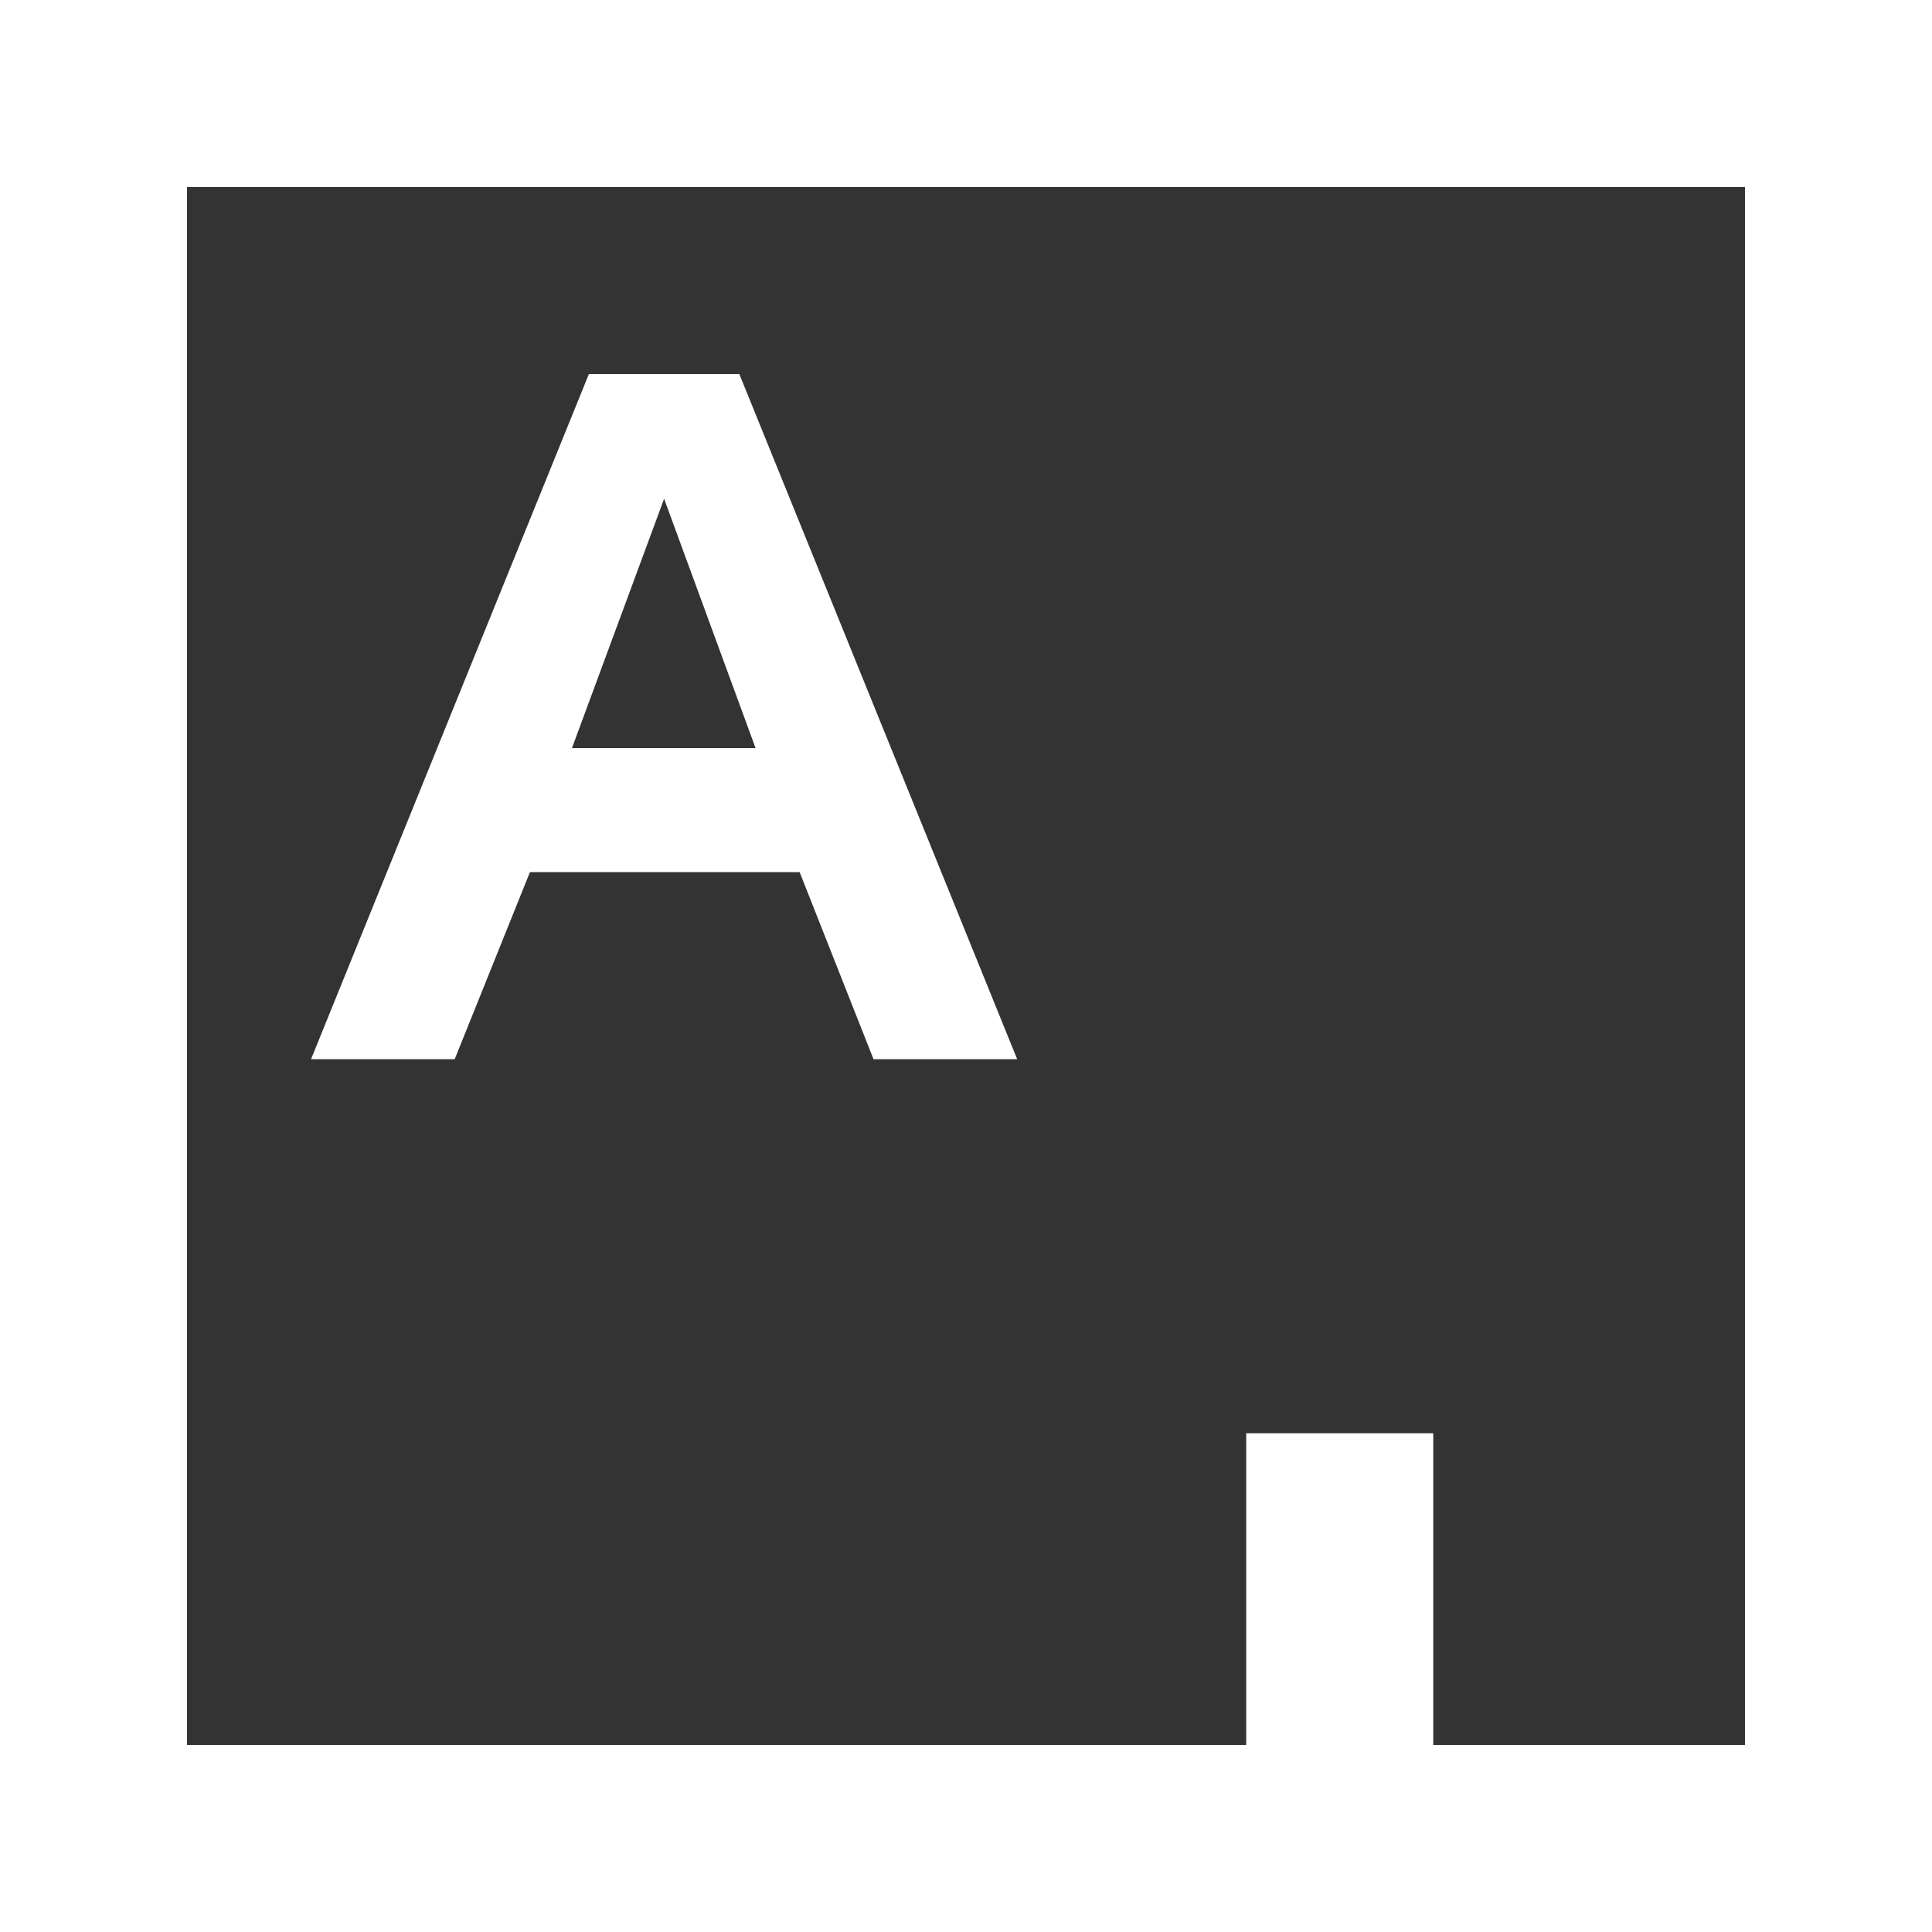
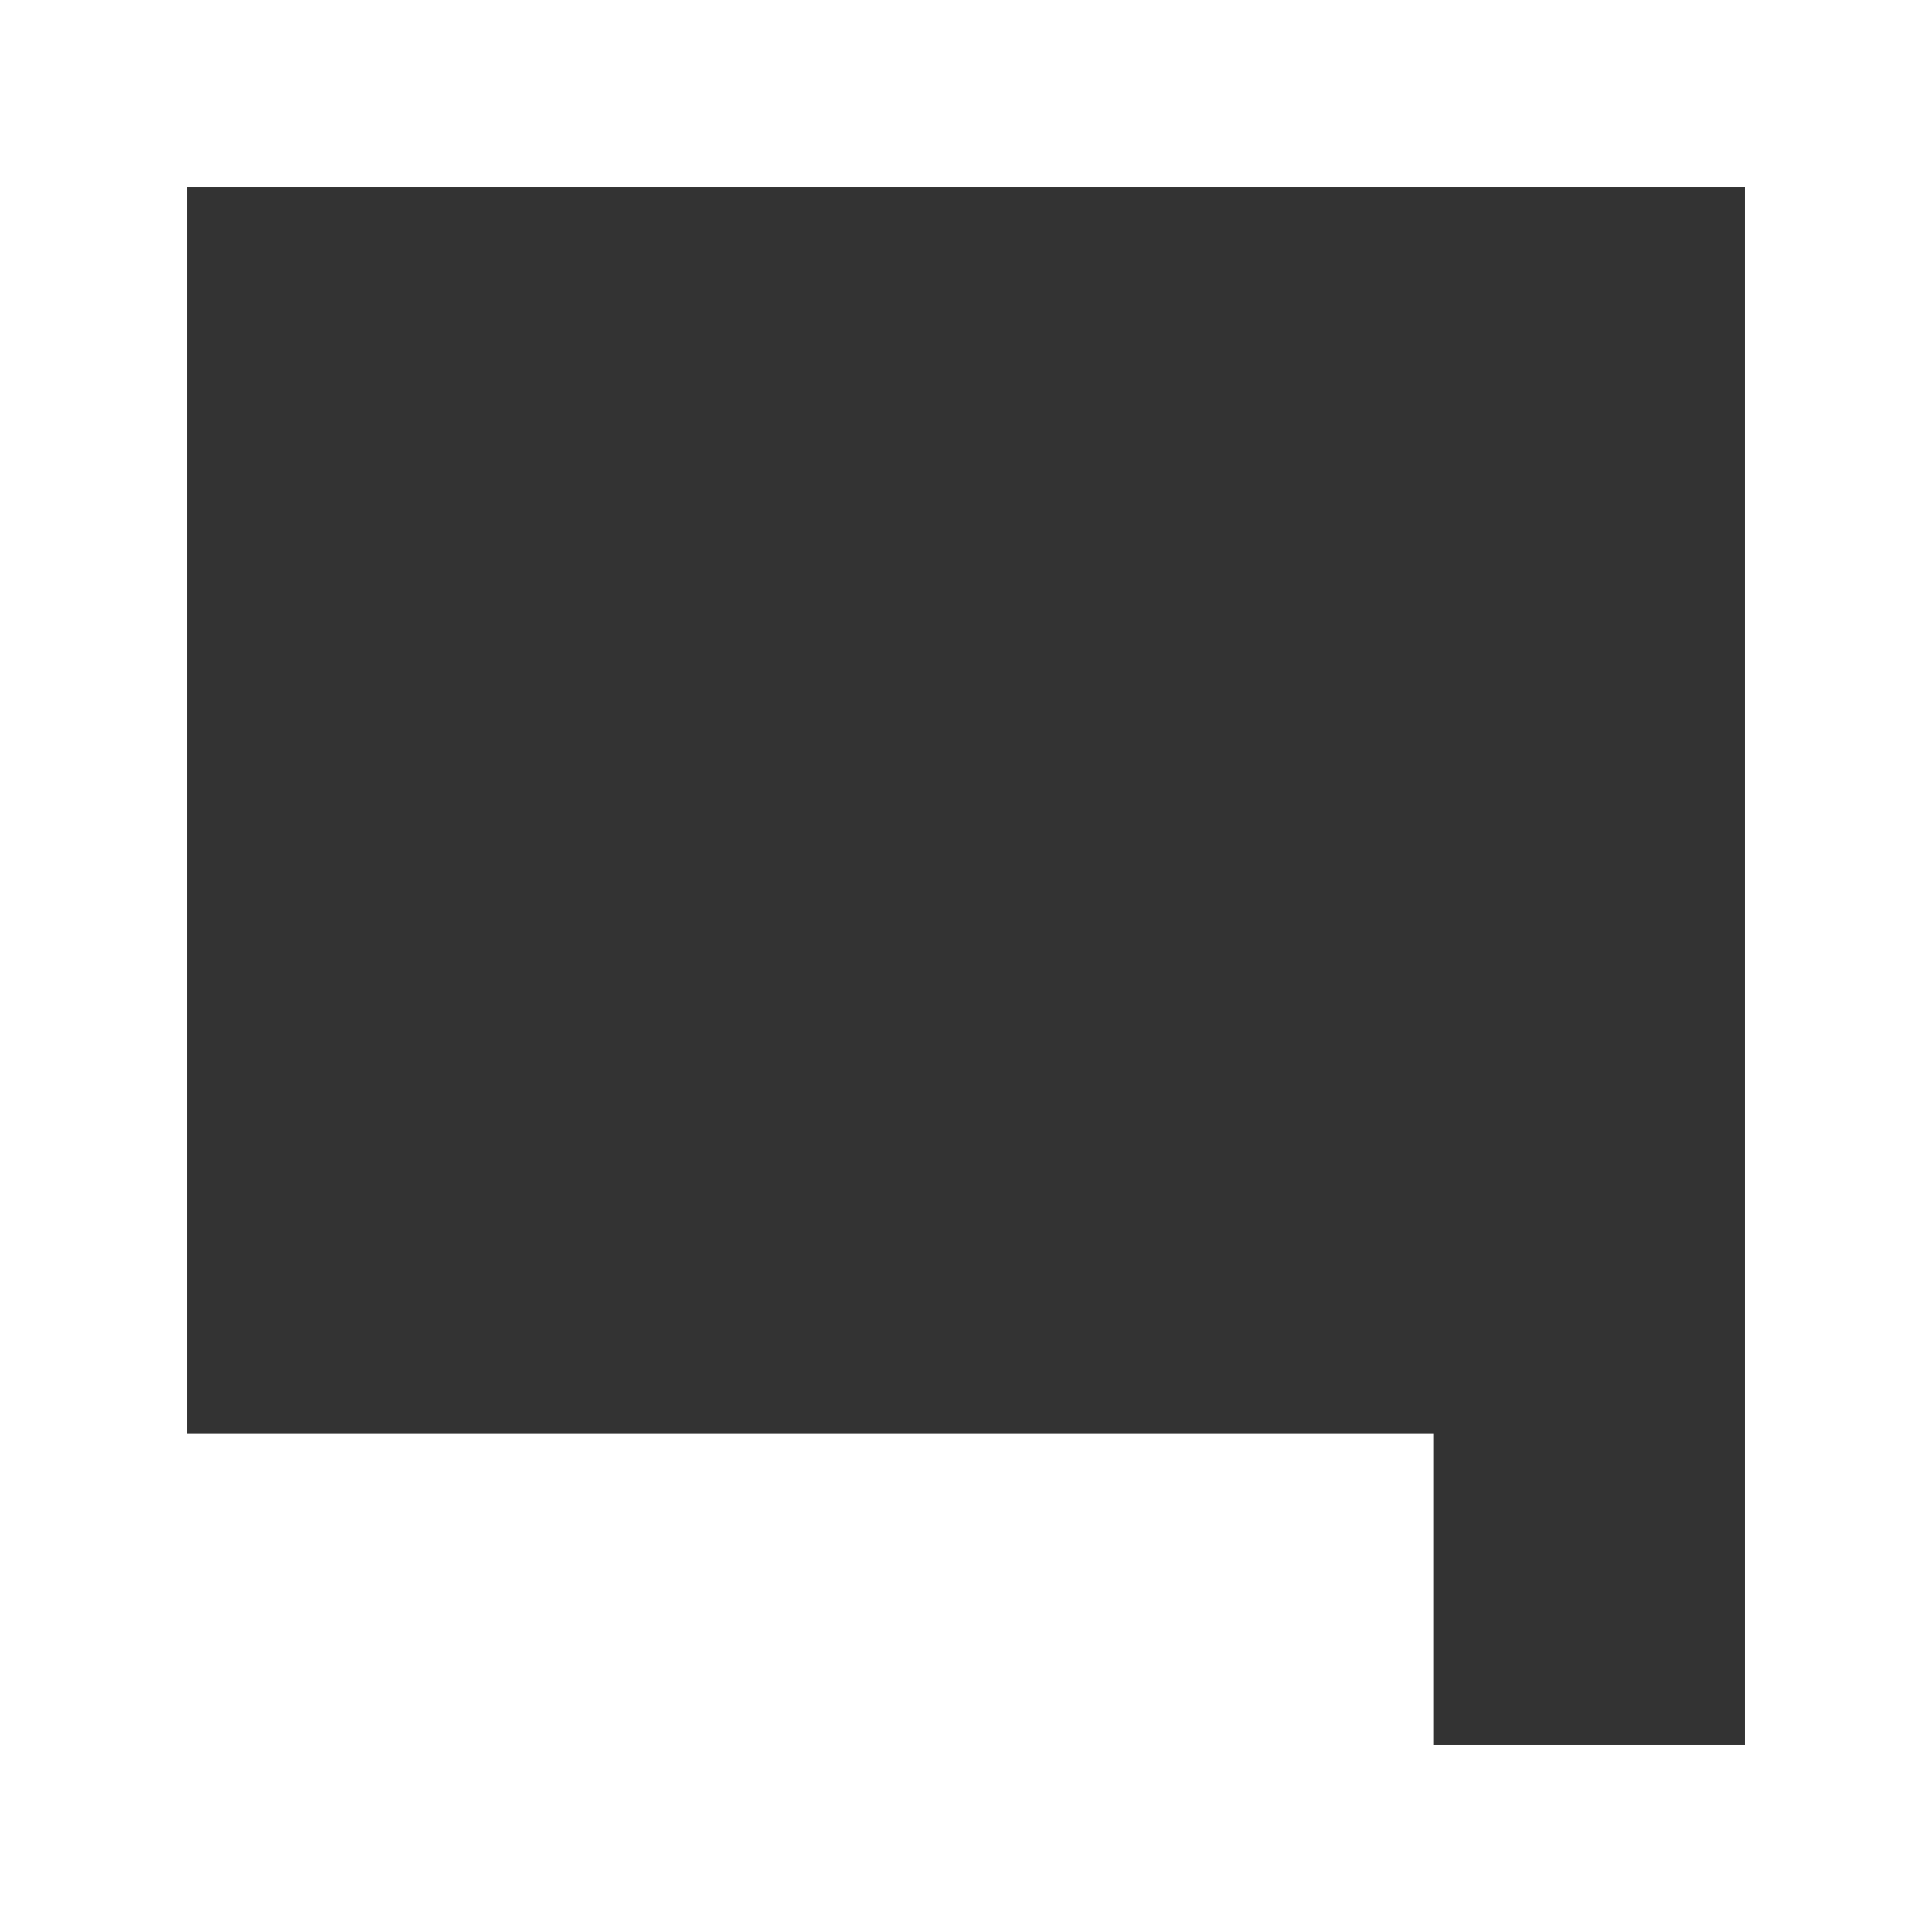
<svg xmlns="http://www.w3.org/2000/svg" version="1.1" id="Layer_1" x="0px" y="0px" viewBox="0 0 285.1 285.1" style="enable-background:new 0 0 285.1 285.1;" xml:space="preserve">
  <rect x="0" y="0" width="285.1" height="285.1" fill="#333333" stroke="none" />
  <style type="text/css">
	.st0{fill:#FFF;}
</style>
  <g>
-     <path class="st0" d="M109.1,55.2H86.9L45.9,156.3h21.2l11.1-27.6H118l10.9,27.6h21.2L109.1,55.2z M84.4,110.4L98,73.6l13.5,36.8   H84.4z" />
-     <path class="st0" d="M0,285.1h285.1V0H0V285.1z M257.5,257.5h-46v-46h-27.6v46H27.6V27.6h229.9V257.5z" />
+     <path class="st0" d="M0,285.1h285.1V0H0V285.1z M257.5,257.5h-46v-46h-27.6H27.6V27.6h229.9V257.5z" />
  </g>
</svg>